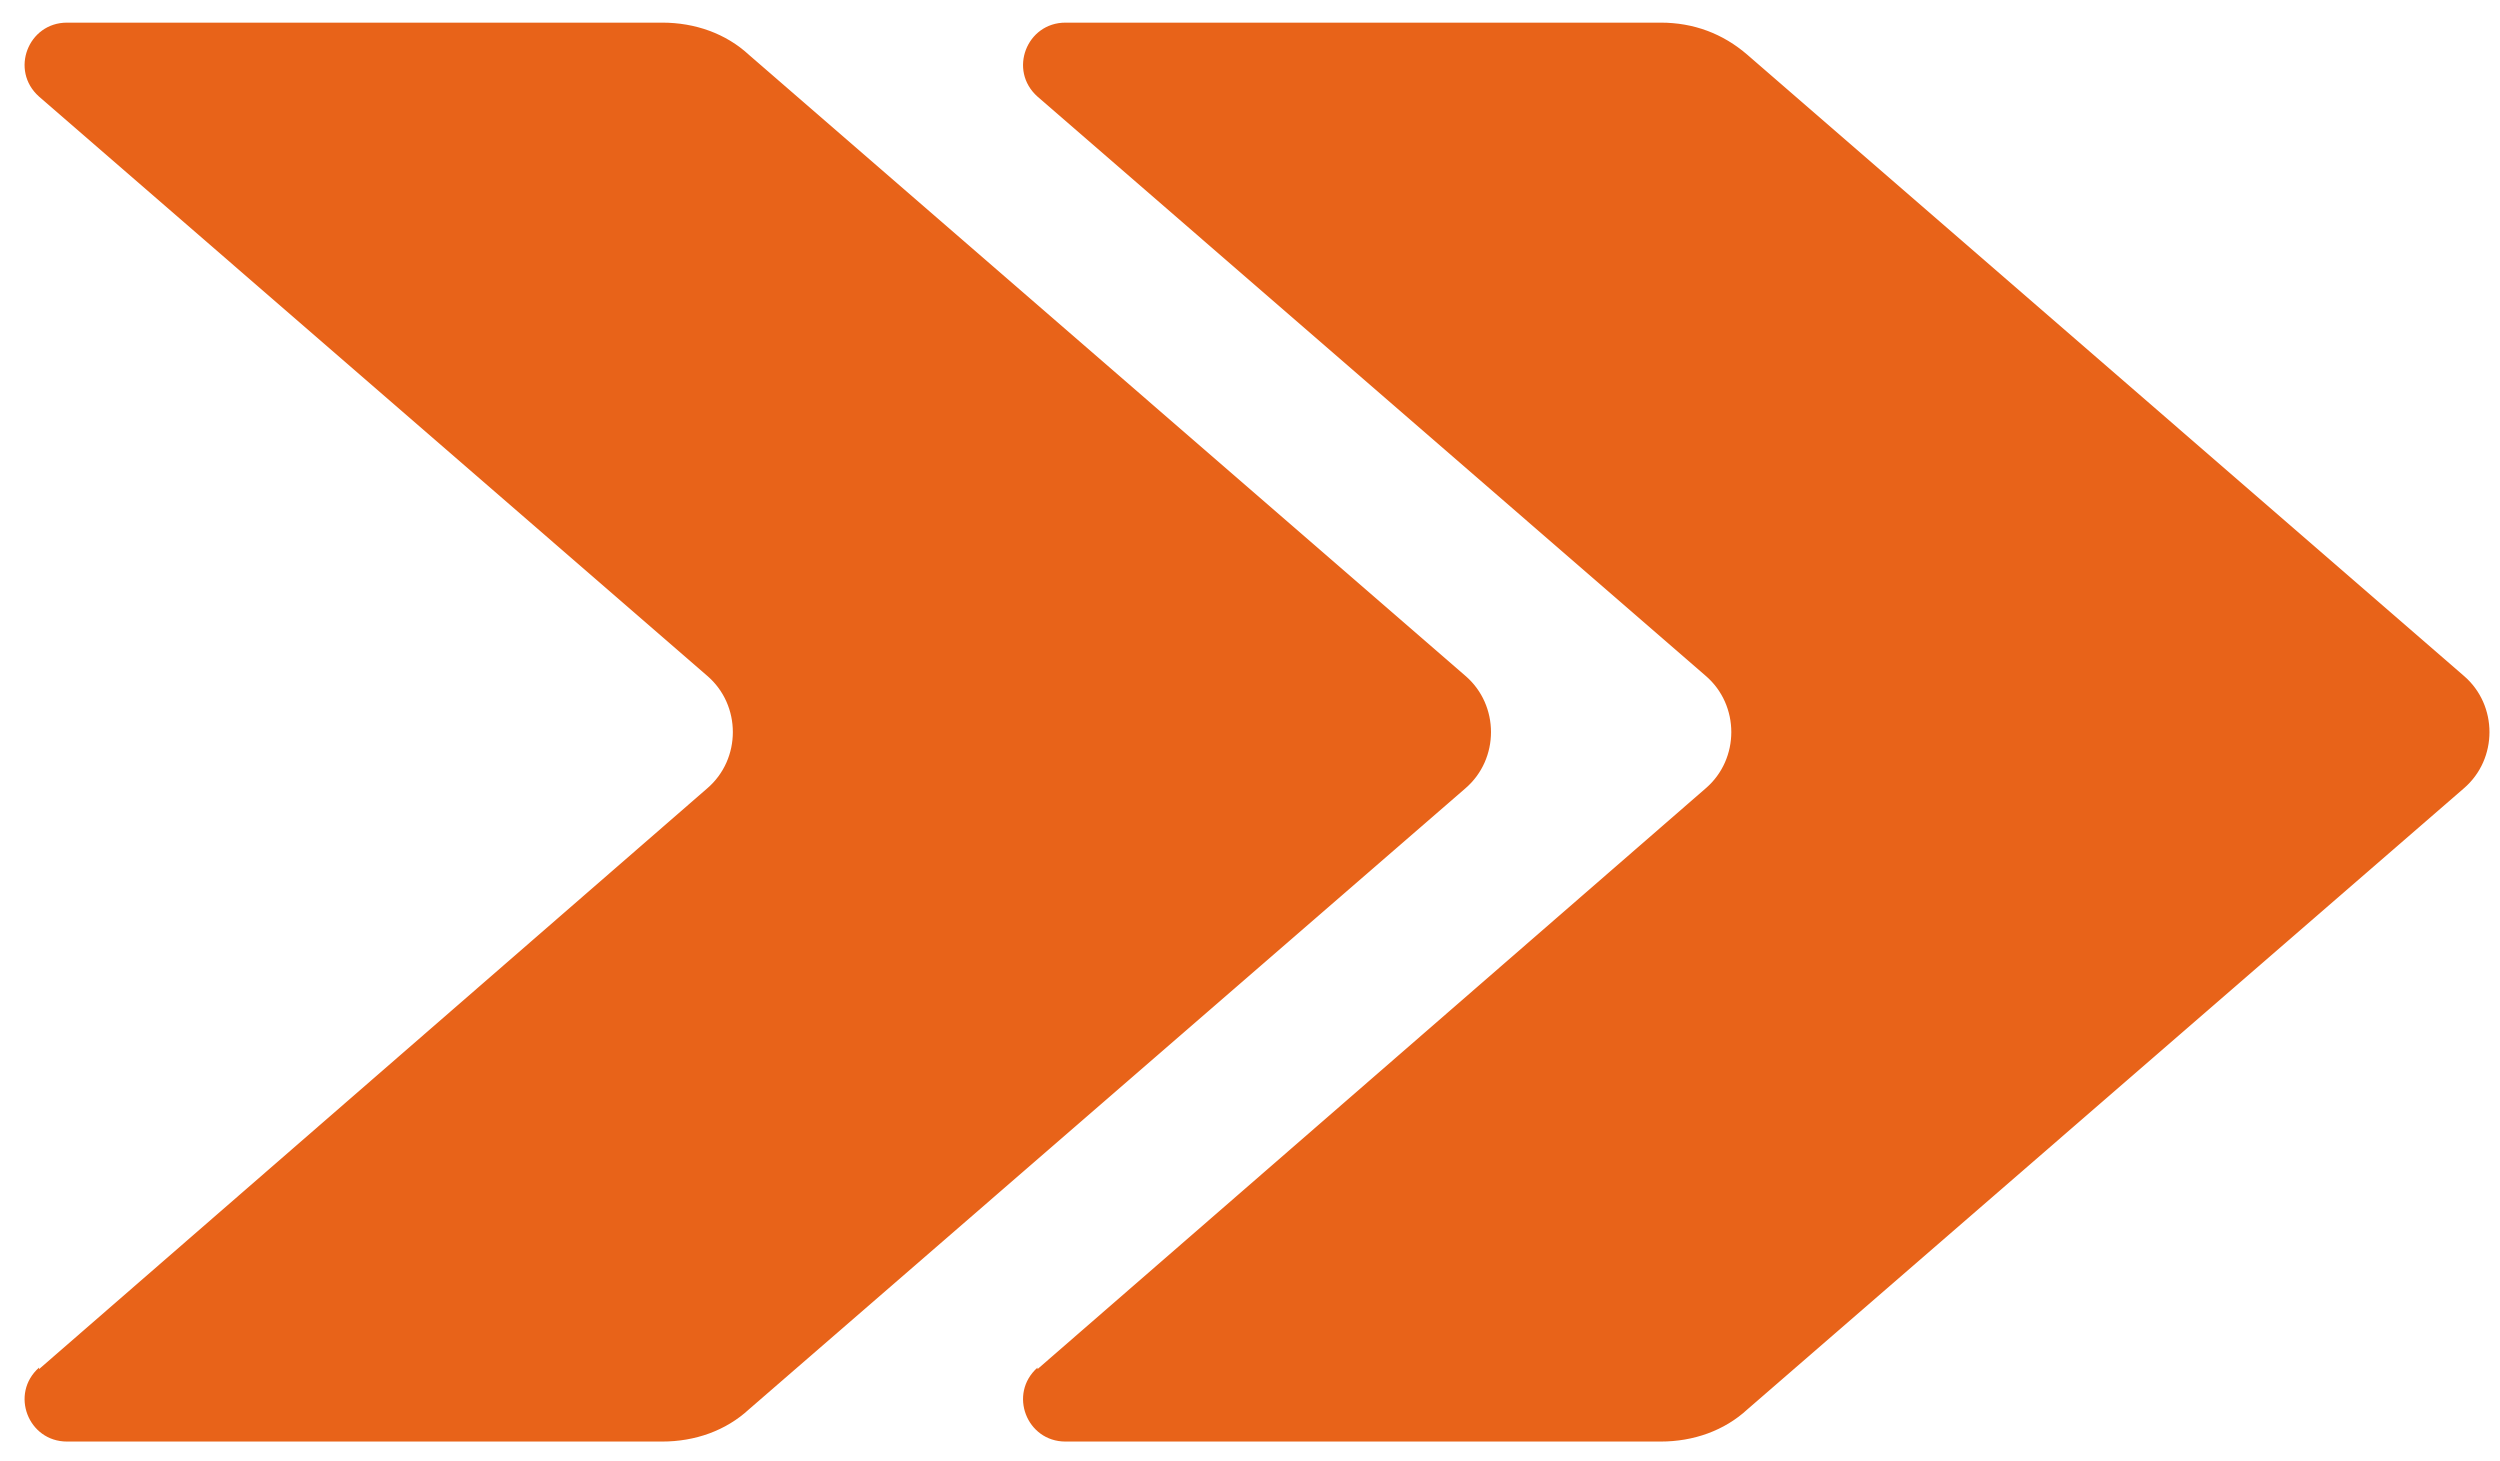
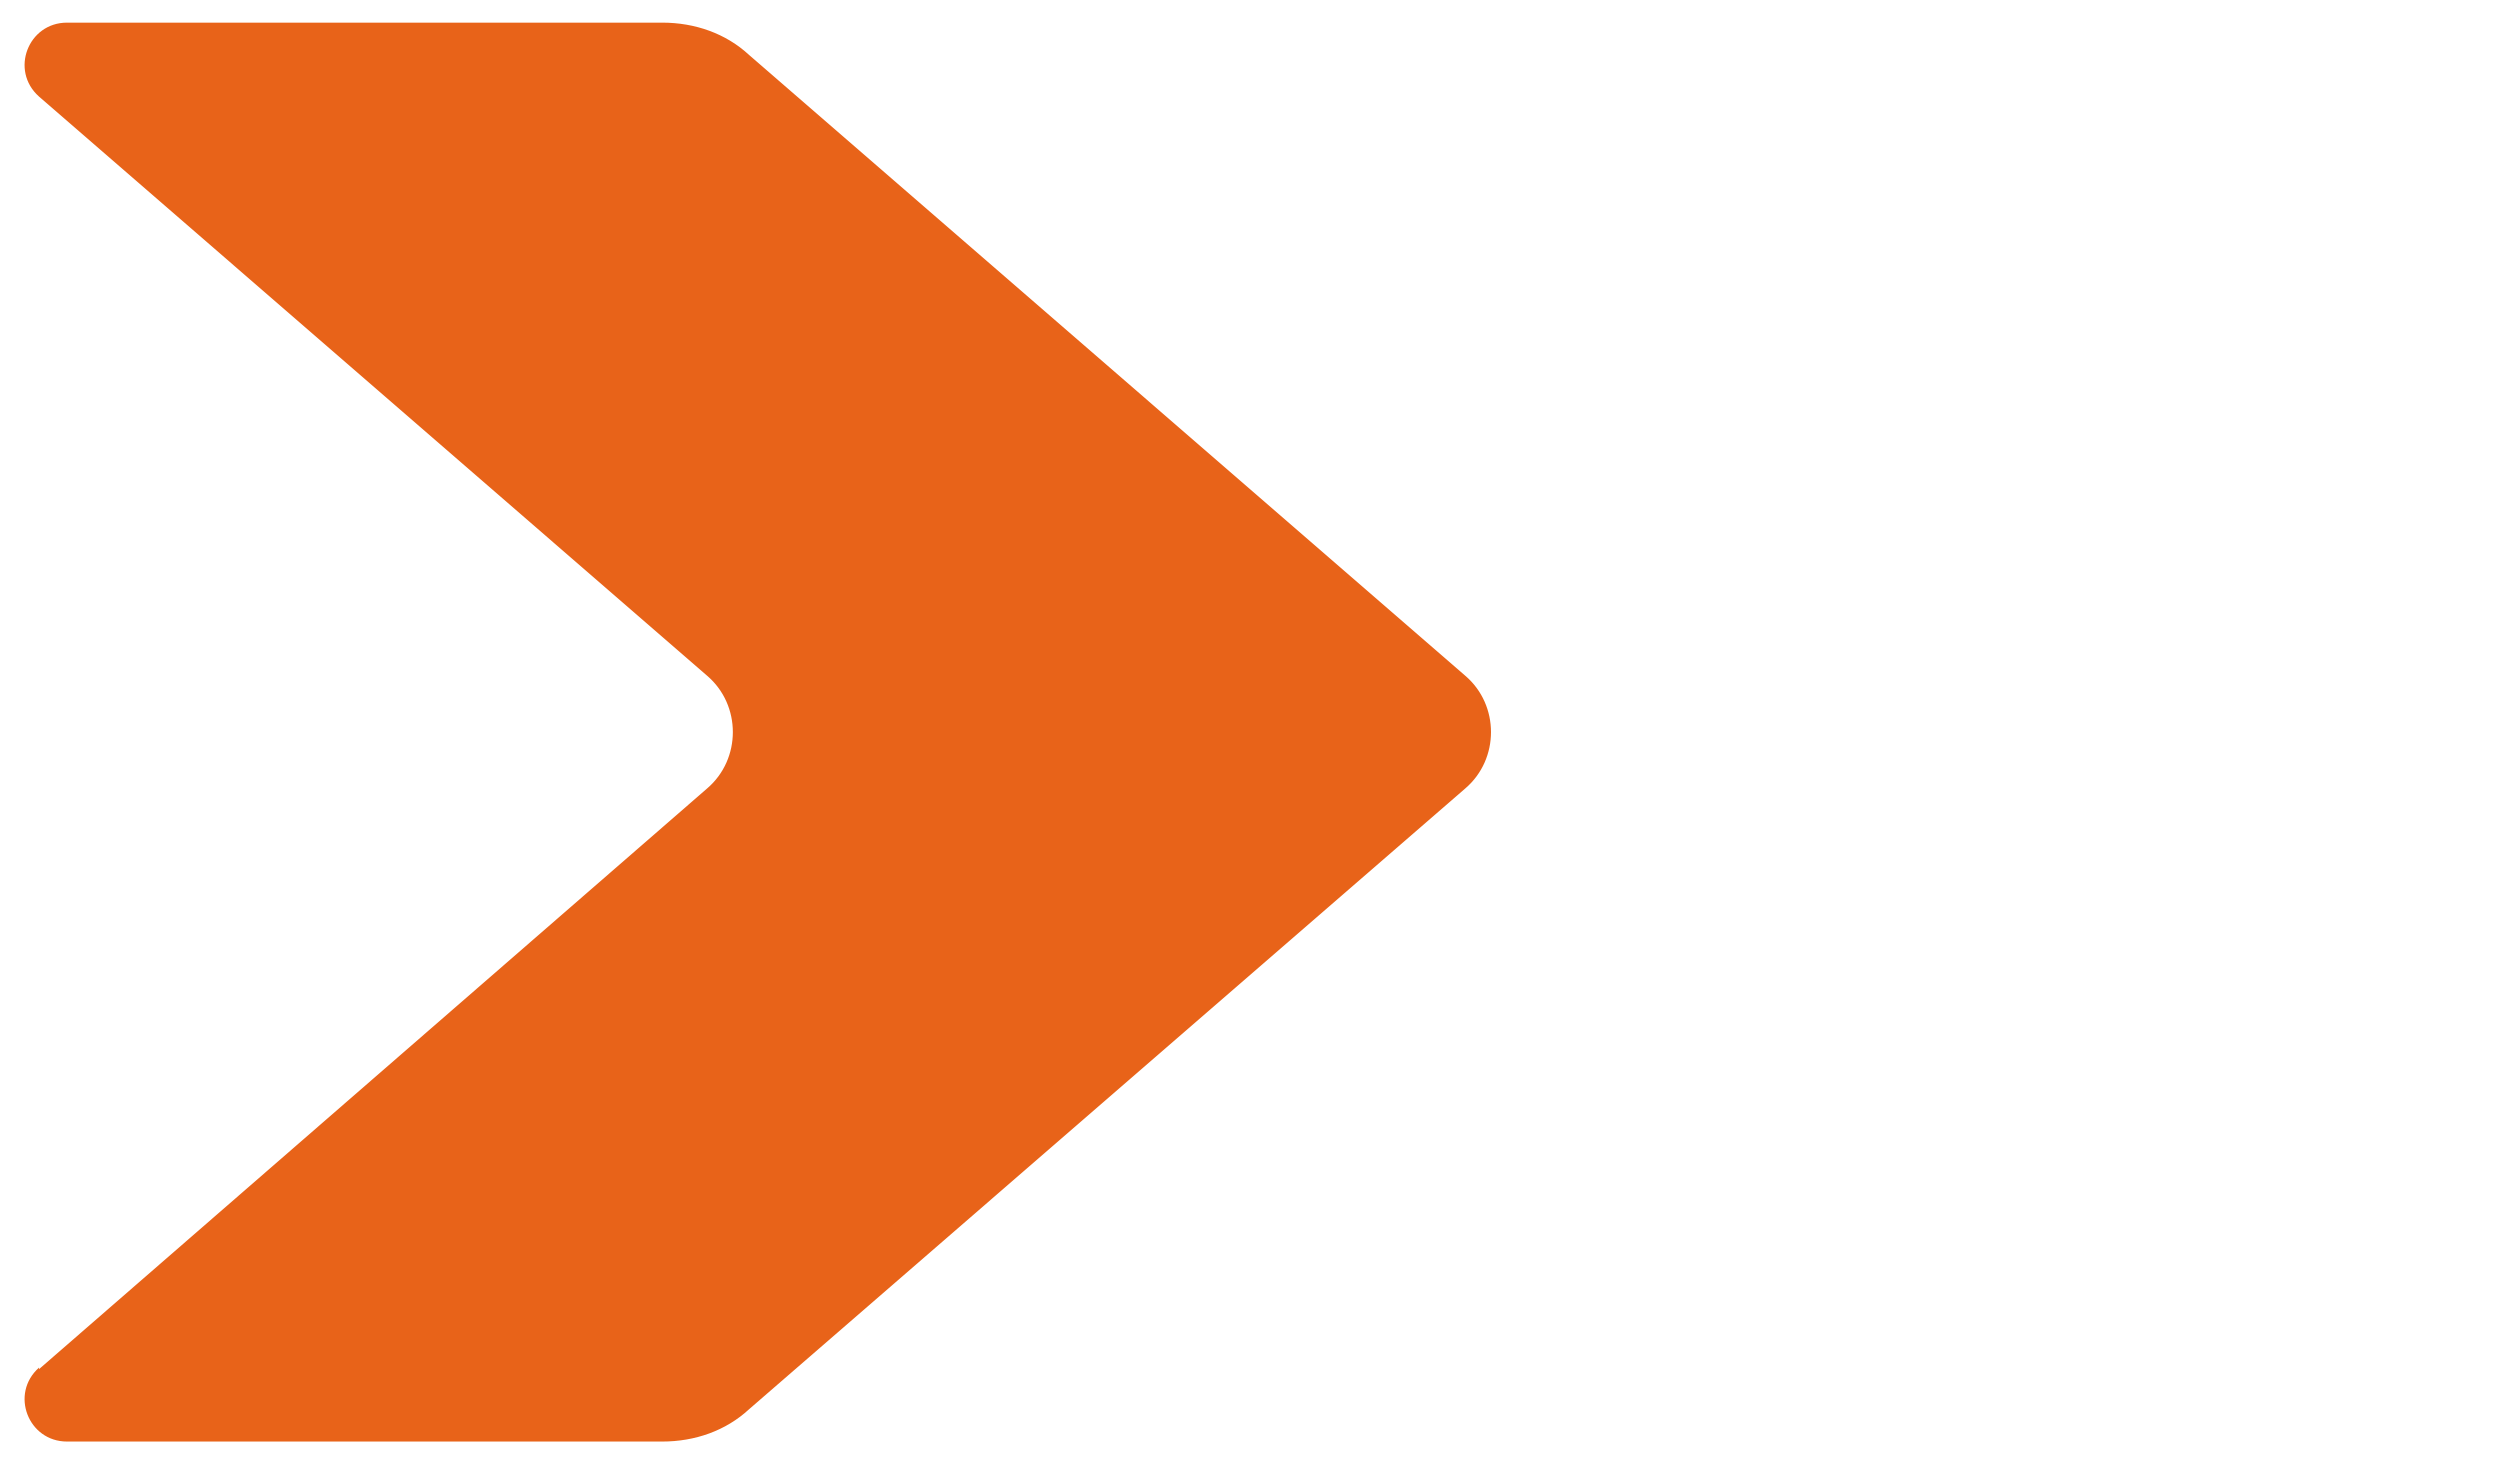
<svg xmlns="http://www.w3.org/2000/svg" width="89" height="52" viewBox="0 0 89 52" fill="none">
  <path d="M1.39 48.741L25.179 28.064C26.393 27.022 26.393 25.103 25.179 24.061L1.39 3.439C0.342 2.506 1.004 0.806 2.384 0.806L23.578 0.806C24.738 0.806 25.841 1.19 26.669 1.958L52.169 24.061C53.383 25.103 53.383 27.022 52.169 28.064L26.669 50.167C25.841 50.935 24.738 51.319 23.578 51.319H2.384C1.004 51.319 0.342 49.618 1.39 48.686V48.741Z" fill="#E86319" />
-   <path d="M36.935 48.741L60.724 28.064C61.938 27.022 61.938 25.103 60.724 24.061L36.935 3.439C35.887 2.506 36.549 0.806 37.929 0.806L59.124 0.806C60.283 0.806 61.331 1.19 62.215 1.958L87.714 24.061C88.929 25.103 88.929 27.022 87.714 28.064L62.215 50.167C61.387 50.935 60.283 51.319 59.124 51.319H37.929C36.549 51.319 35.887 49.618 36.935 48.686V48.741Z" fill="#E86319" />
</svg>